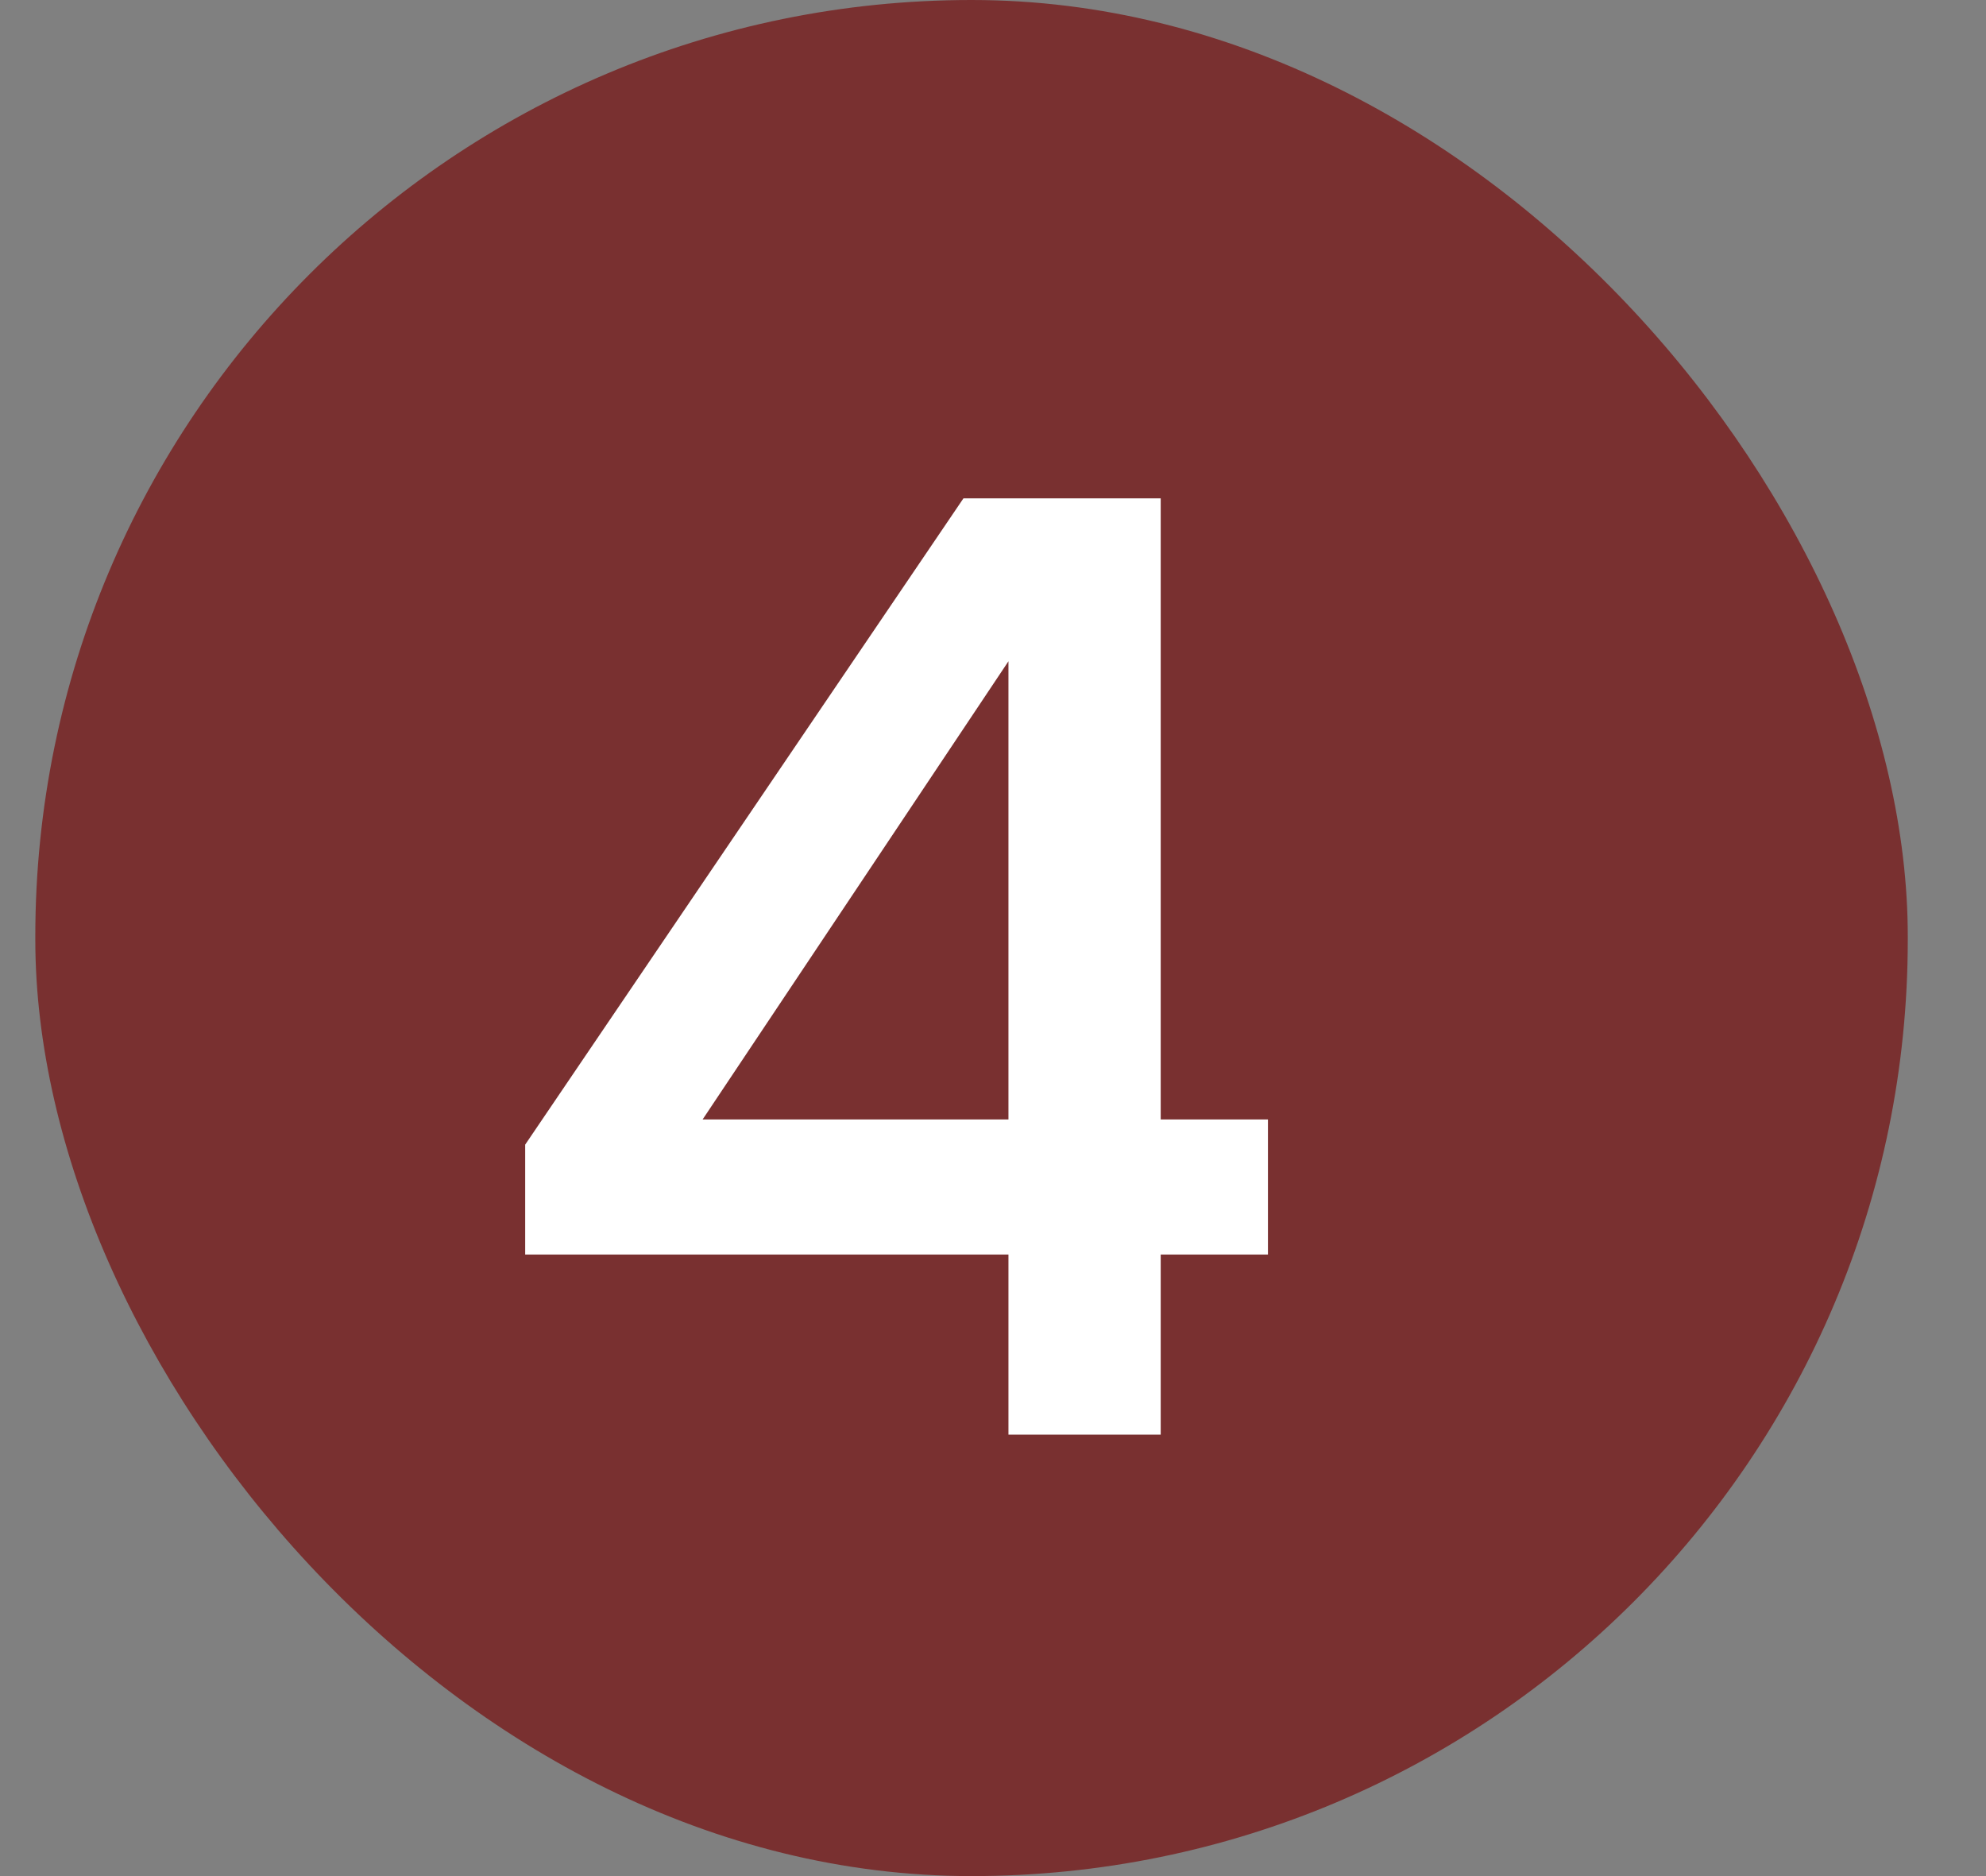
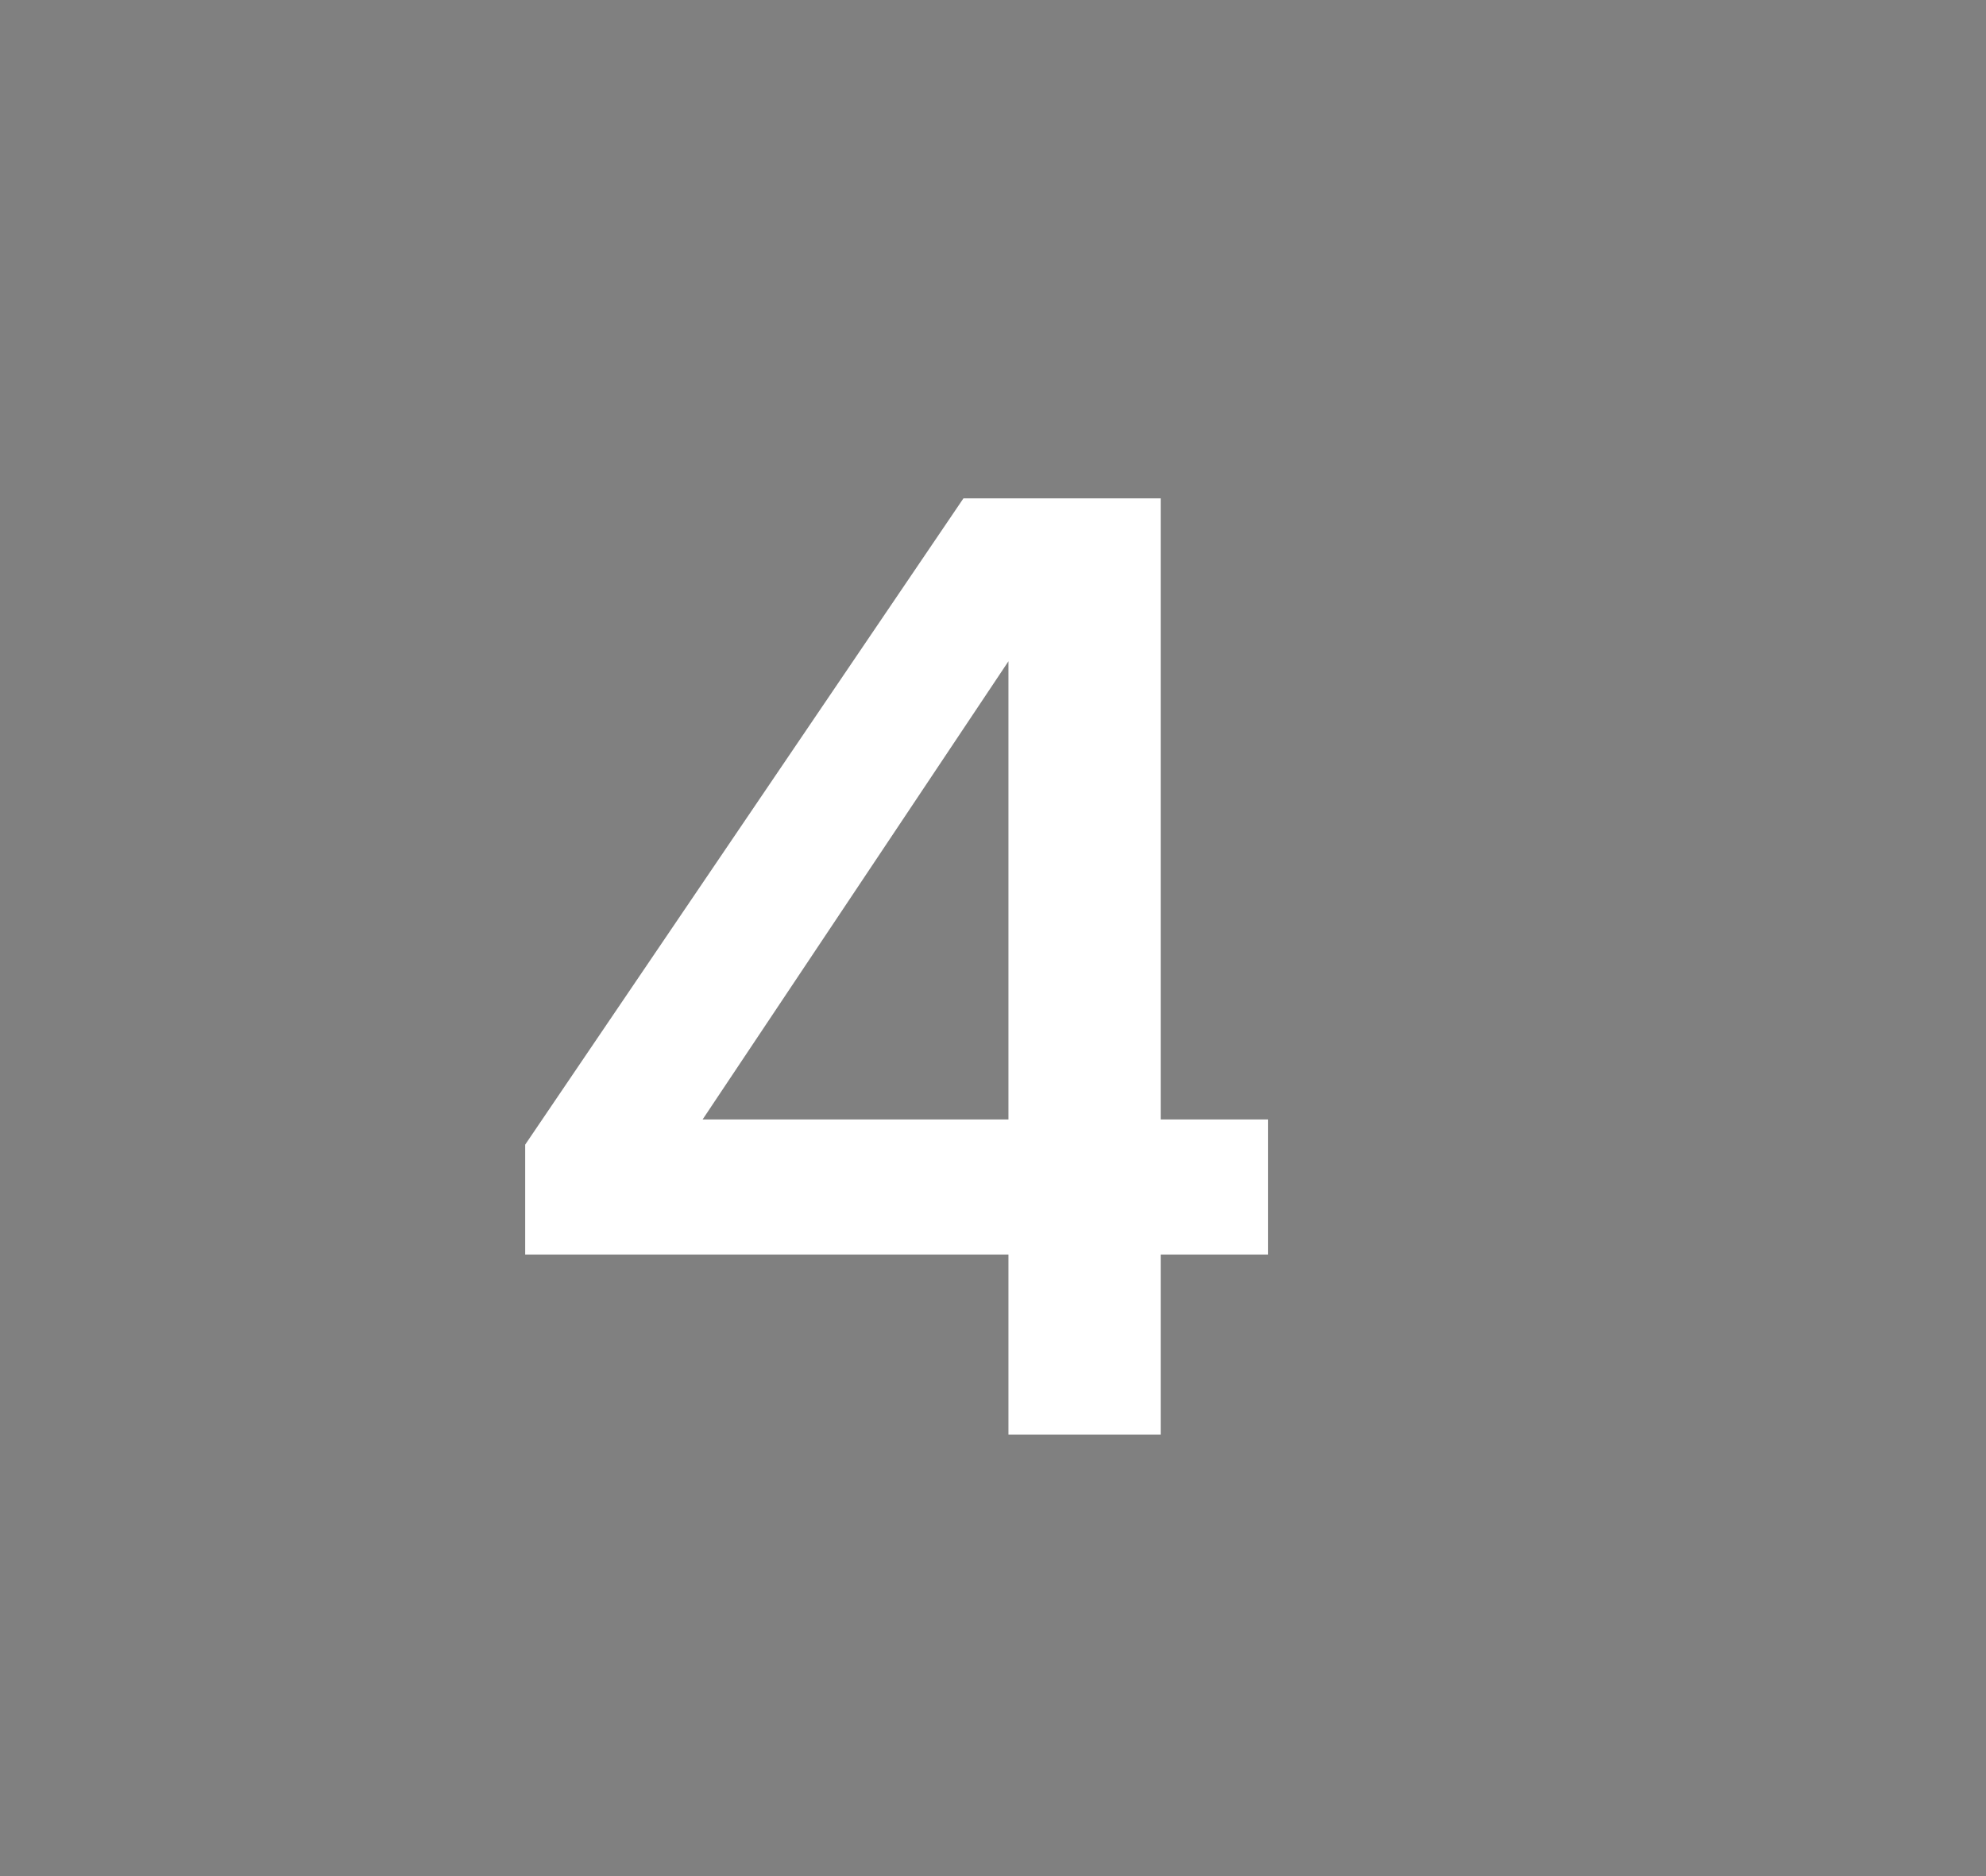
<svg xmlns="http://www.w3.org/2000/svg" width="18" height="17" viewBox="0 0 18 17" fill="none">
  <rect x="0" y="0" width="18" height="17" fill="#808080" stroke="none" />
-   <rect x="0.32" width="16.971" height="17" rx="8.485" fill="#793030" />
  <path d="M10.52 4.516V10.144H11.492V11.368H10.52V13H9.14V11.368H4.76V10.372L8.732 4.516H10.52ZM6.368 10.144H9.14V5.992L6.368 10.144Z" fill="white" />
</svg>